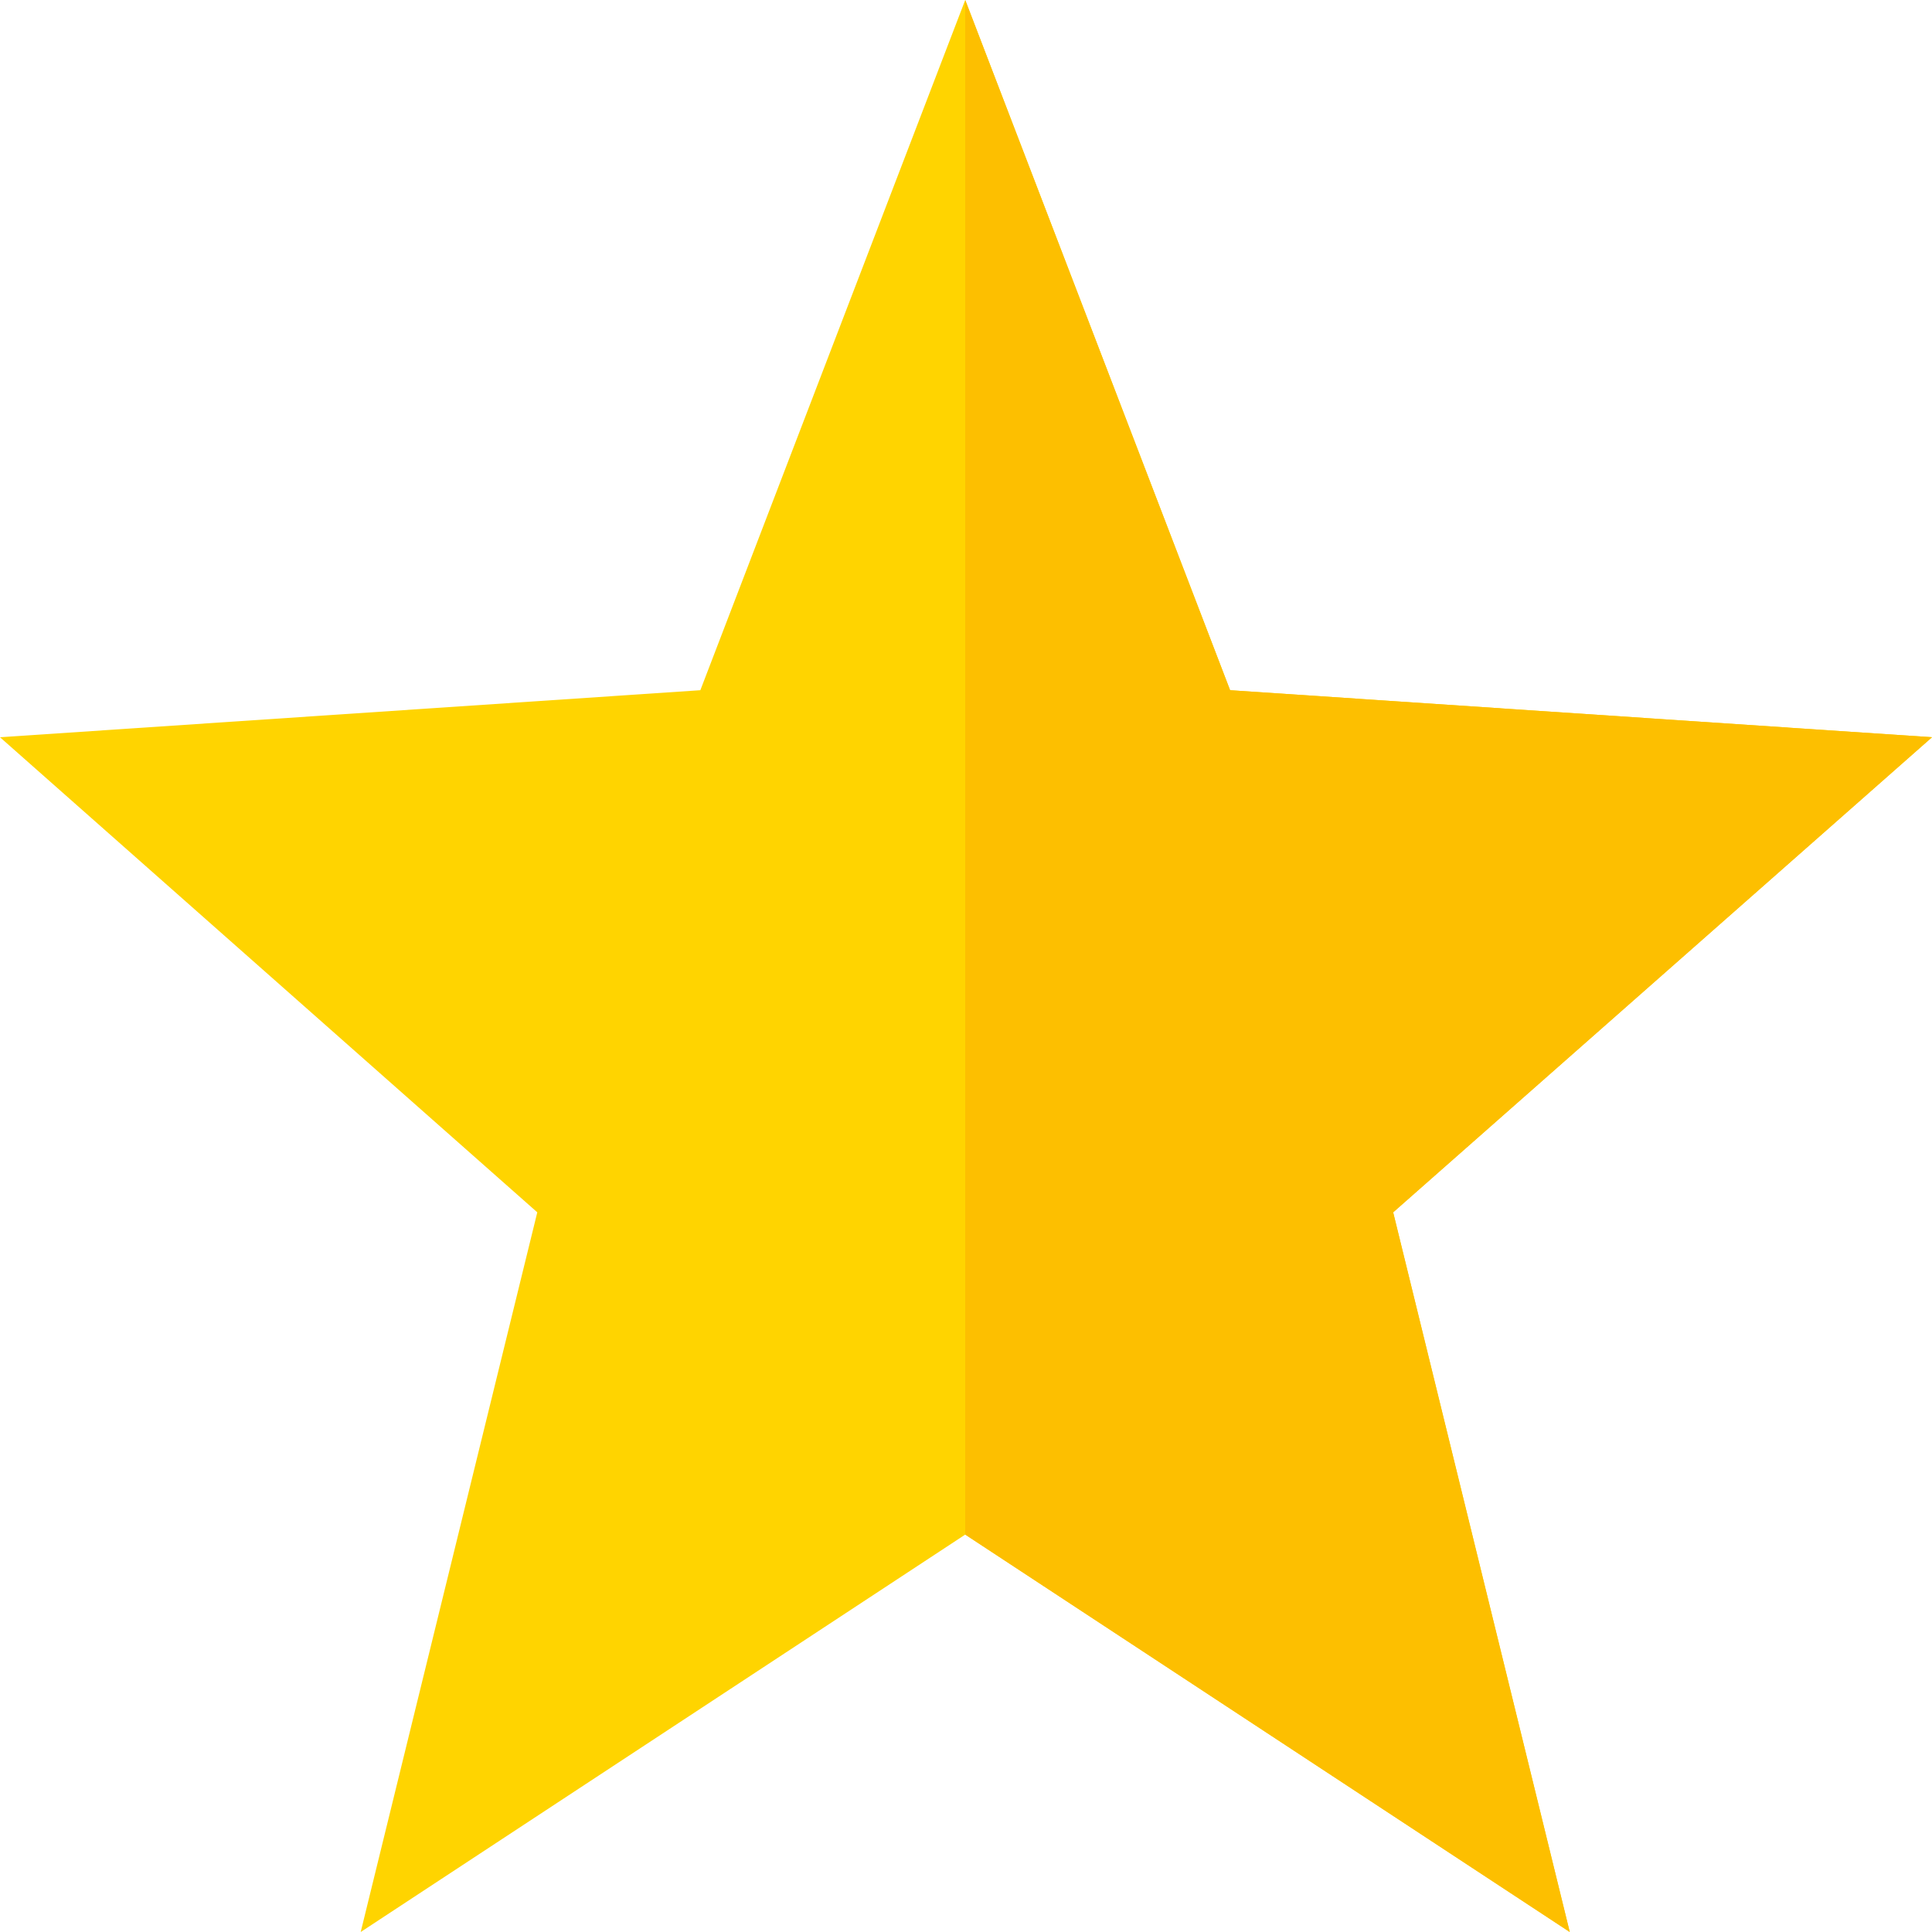
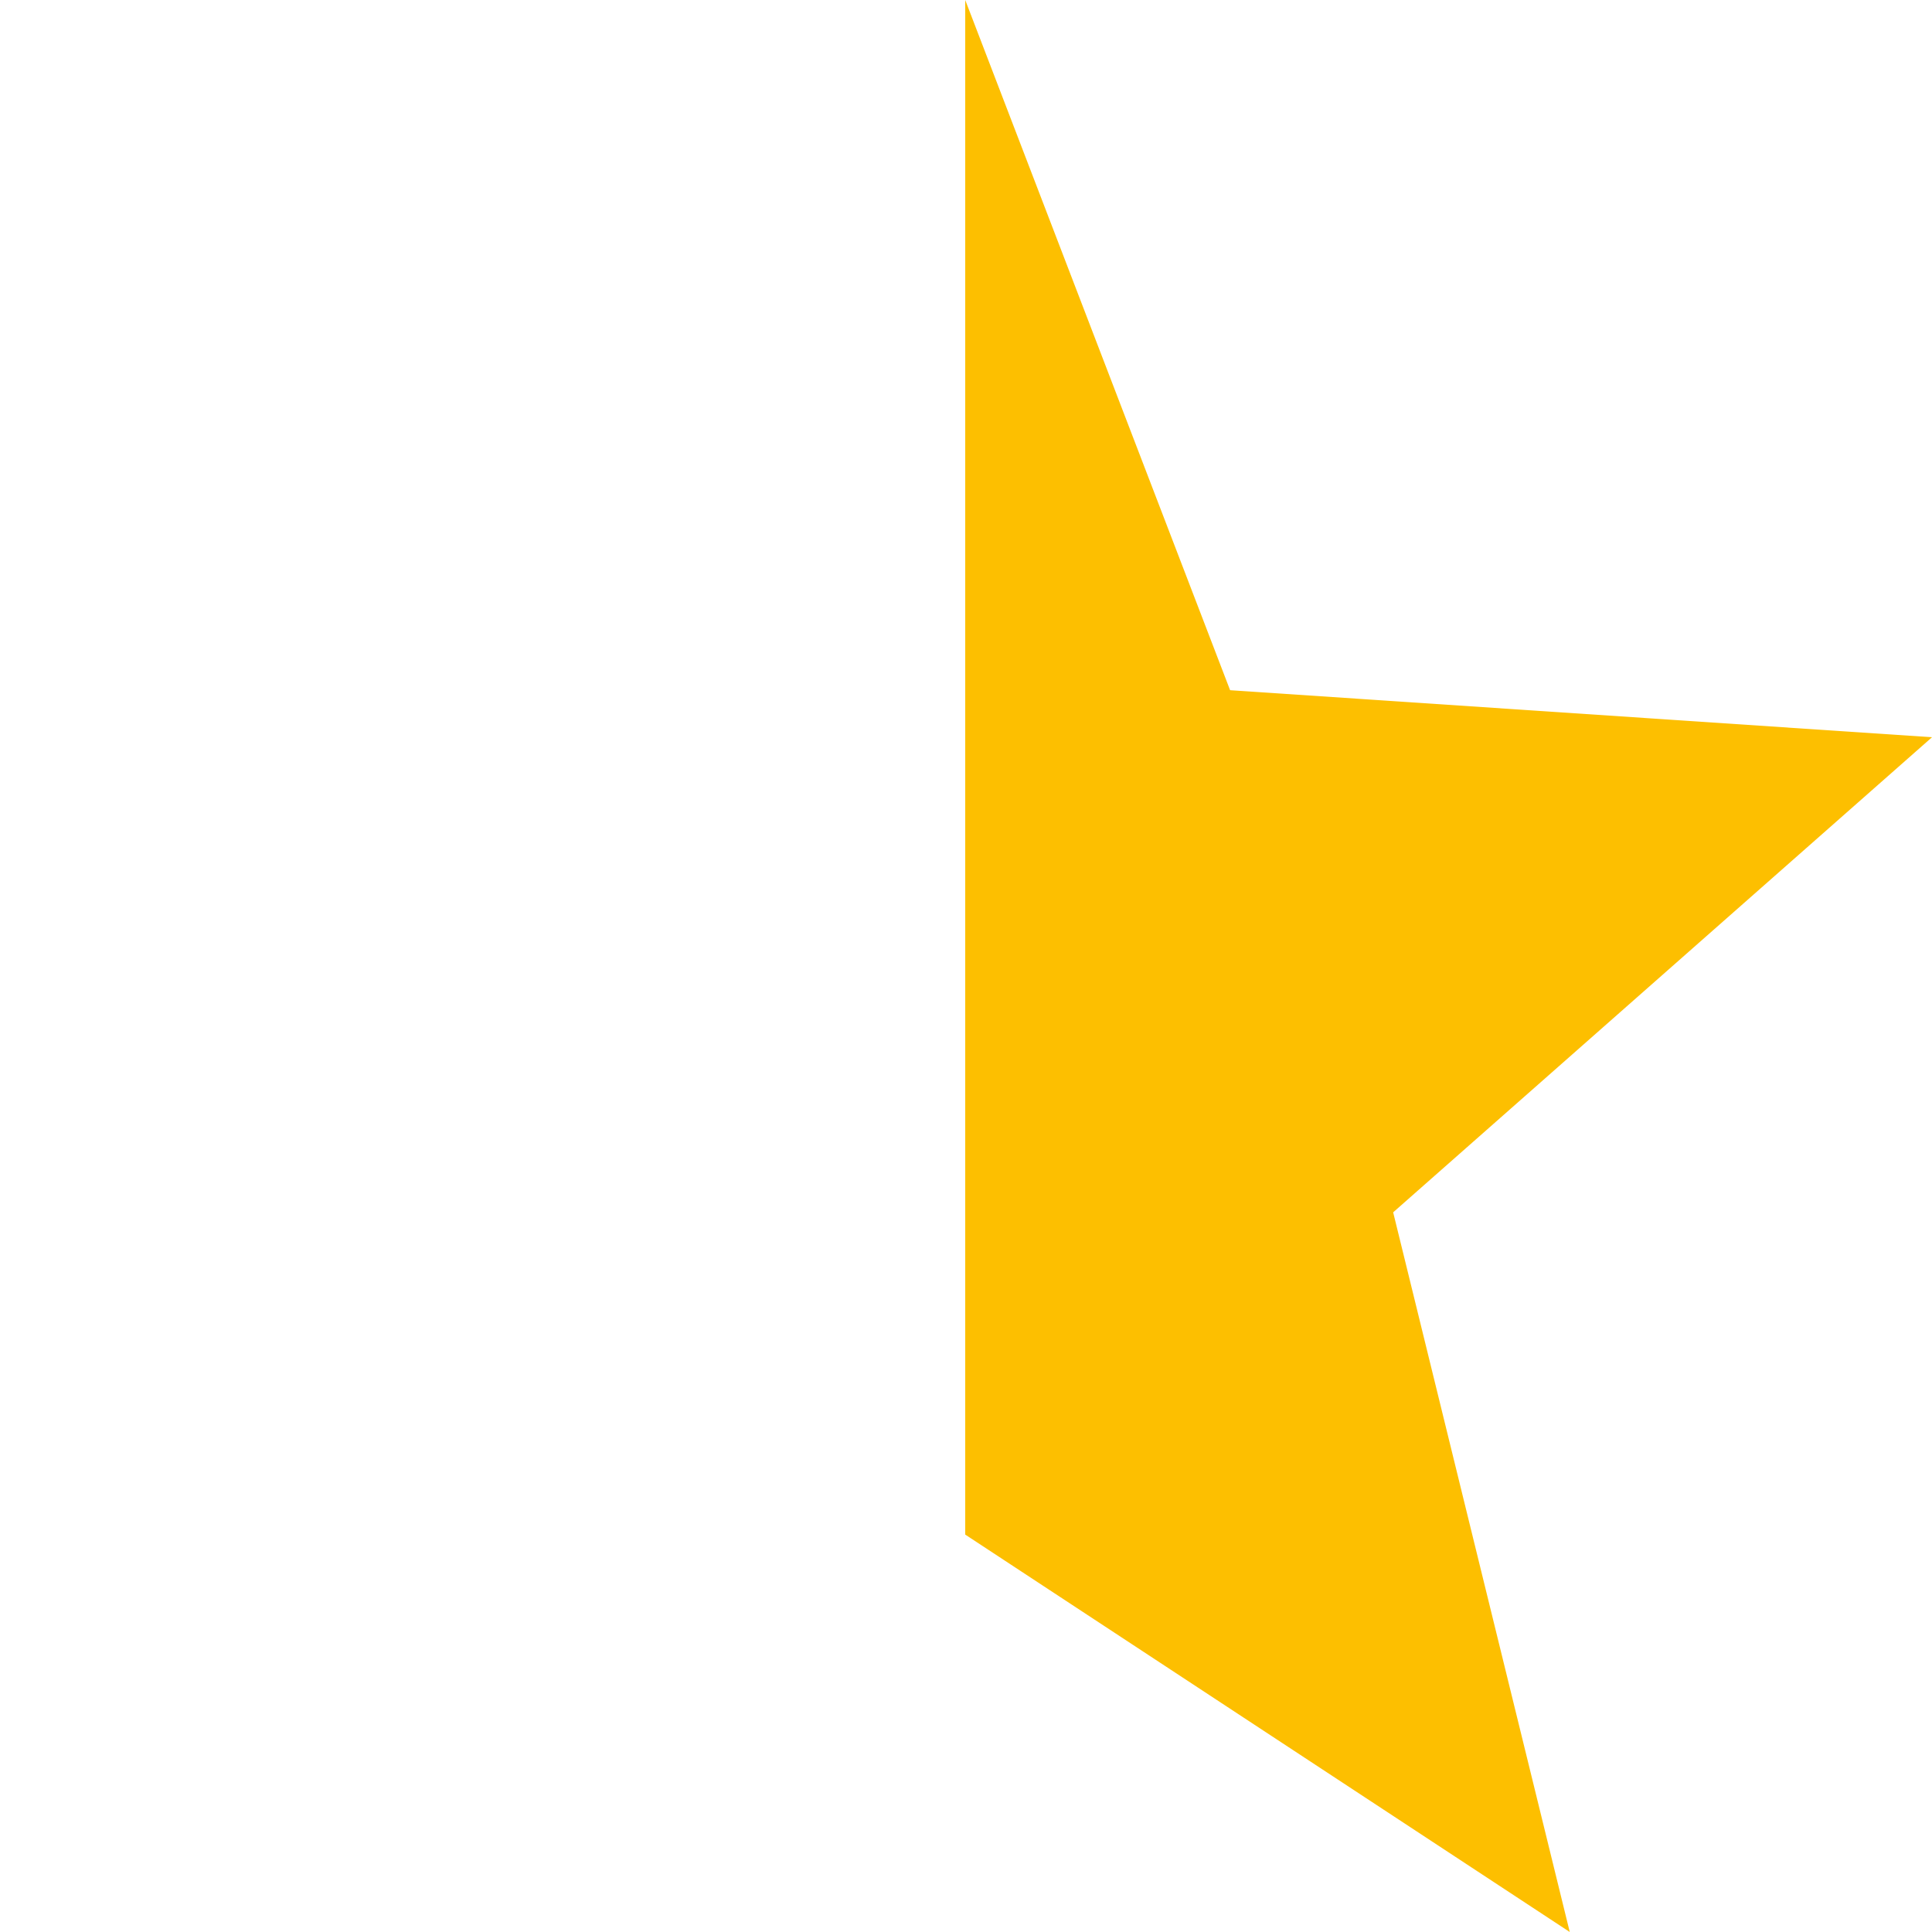
<svg xmlns="http://www.w3.org/2000/svg" width="20" height="20" viewBox="0 0 20 20" fill="none">
-   <path d="M20 7.632L12.734 7.145L9.992 0L7.25 7.145L0 7.632L5.562 12.55L3.734 20L9.992 15.886L16.25 20L14.422 12.55L20 7.632Z" fill="#FFD400" />
  <path d="M14.422 12.55L16.25 20L9.992 15.886V0L12.734 7.145L20 7.632L14.422 12.55Z" fill="#FDBF00" />
</svg>